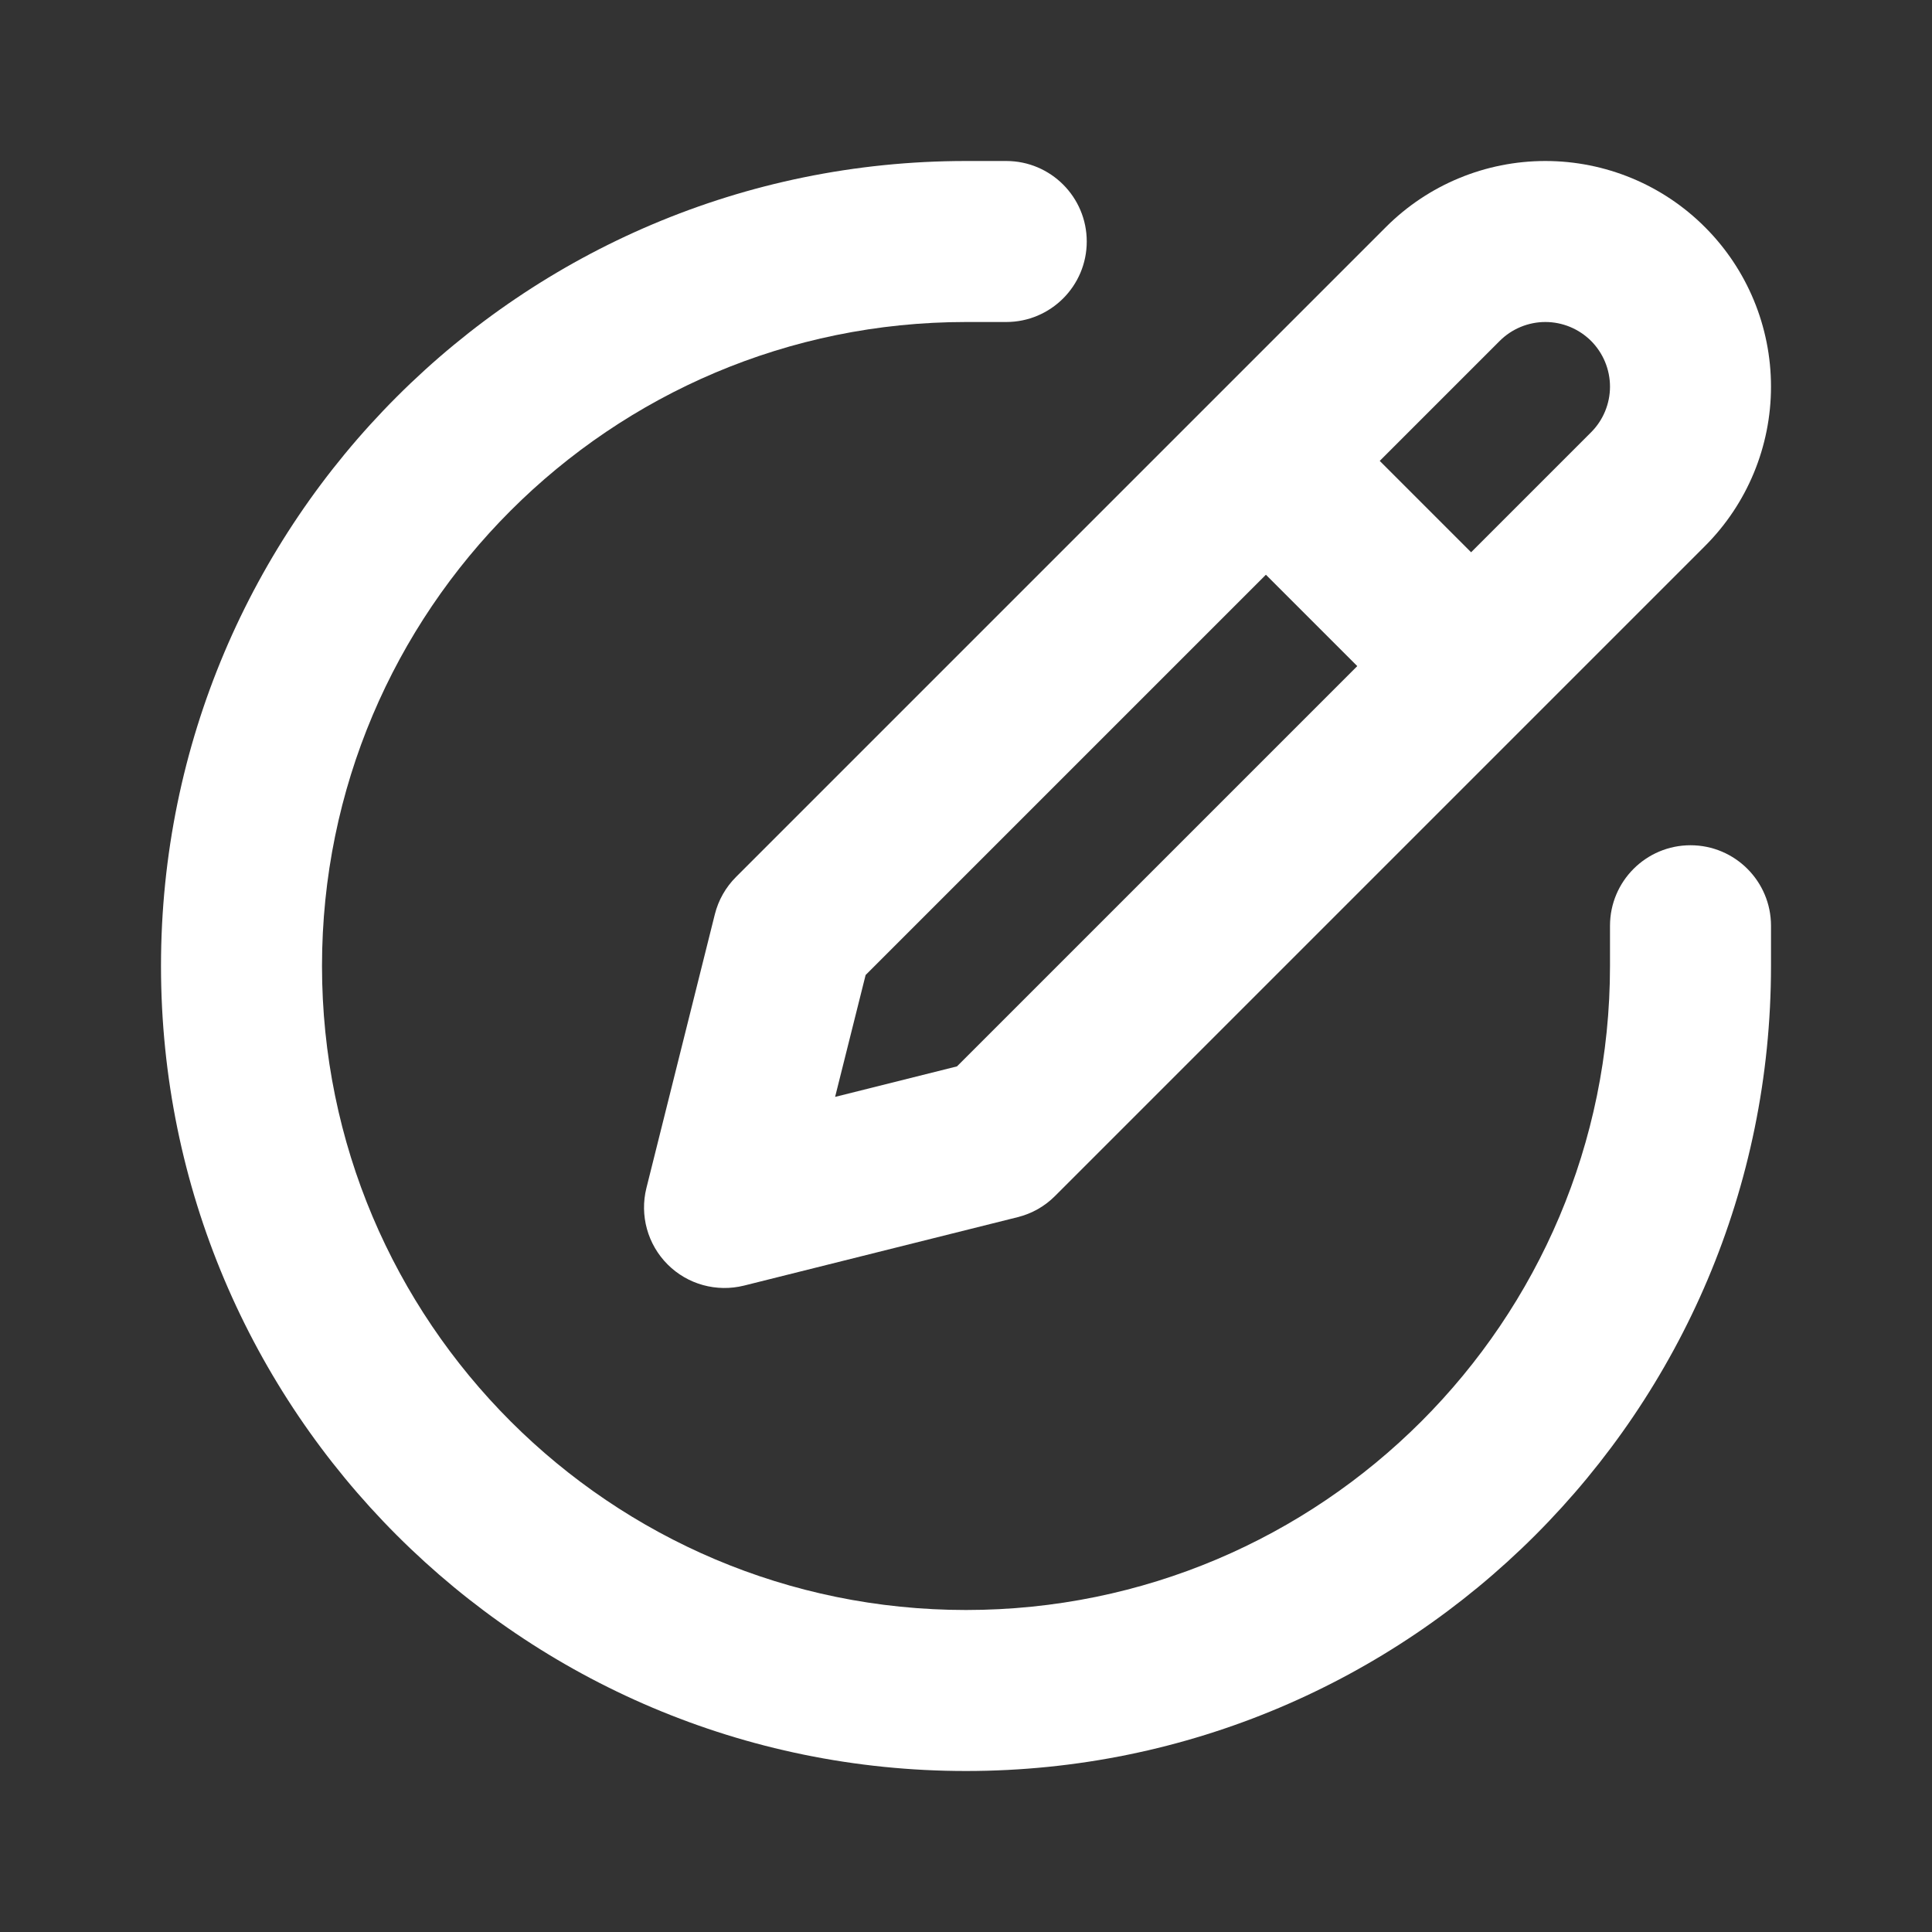
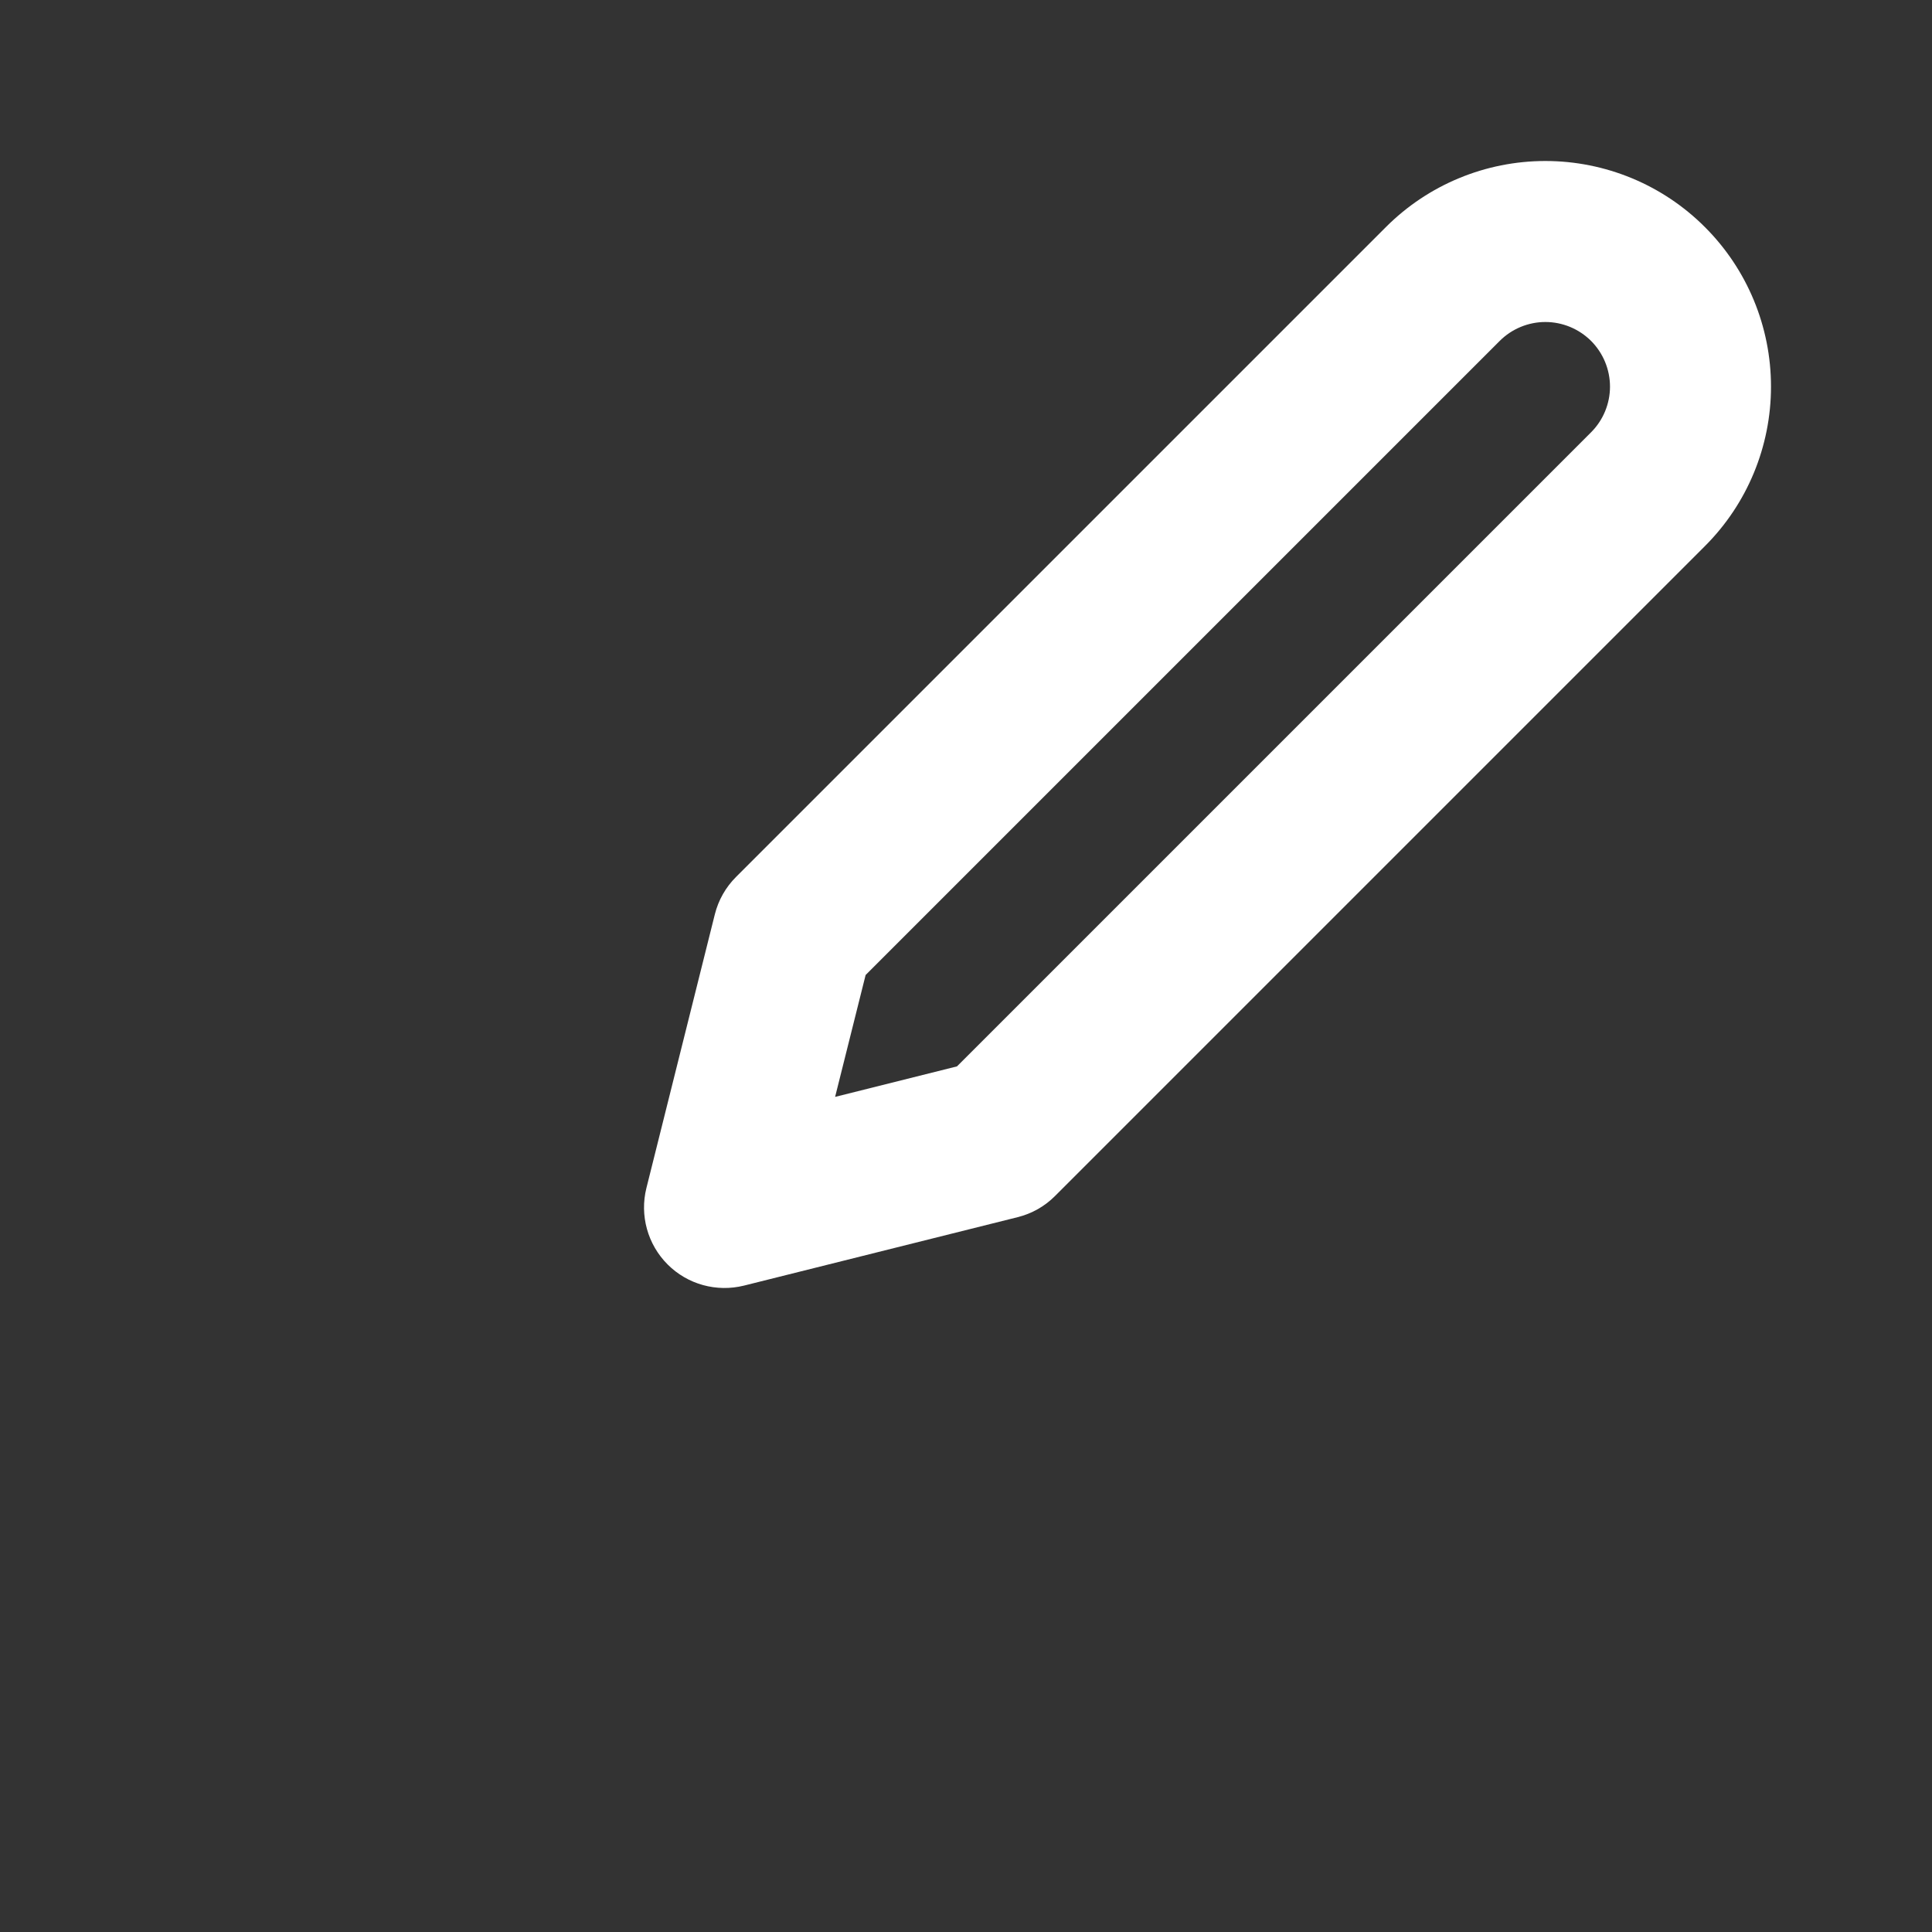
<svg xmlns="http://www.w3.org/2000/svg" width="24" height="24" viewBox="0 0 24 24" fill="none">
  <rect x="0" y="0" width="24" height="24" fill="#333333" stroke="none" />
  <path fill-rule="evenodd" clip-rule="evenodd" d="M19.197 4C18.985 4 18.78 4.085 18.63 4.235L10.753 12.112L10.374 13.626L11.888 13.247L19.765 5.37C19.915 5.22 20 5.016 20 4.803C20 4.59 19.915 4.386 19.765 4.235C19.614 4.085 19.41 4 19.197 4ZM17.216 2.821C17.741 2.295 18.454 2 19.197 2C19.941 2 20.654 2.295 21.179 2.821C21.705 3.346 22 4.059 22 4.803C22 5.546 21.705 6.259 21.179 6.784L13.106 14.857C12.978 14.986 12.818 15.076 12.642 15.12L9.243 15.97C8.902 16.055 8.541 15.956 8.293 15.707C8.045 15.459 7.945 15.098 8.03 14.758L8.88 11.358C8.924 11.182 9.015 11.022 9.143 10.894L17.216 2.821Z" fill="white" />
-   <path fill-rule="evenodd" clip-rule="evenodd" d="M15.293 5.293C15.683 4.902 16.317 4.902 16.707 5.293L18.707 7.293C19.098 7.683 19.098 8.317 18.707 8.707C18.317 9.098 17.683 9.098 17.293 8.707L15.293 6.707C14.902 6.317 14.902 5.683 15.293 5.293Z" fill="white" />
-   <path fill-rule="evenodd" clip-rule="evenodd" d="M12 4C7.582 4 4 7.582 4 12C4 16.418 7.582 20 12 20C16.418 20 20 16.418 20 12V11.5C20 10.948 20.448 10.5 21 10.5C21.552 10.5 22 10.948 22 11.5V12C22 17.523 17.523 22 12 22C6.477 22 2 17.523 2 12C2 6.477 6.477 2 12 2H12.5C13.052 2 13.5 2.448 13.5 3C13.5 3.552 13.052 4 12.5 4H12Z" fill="white" />
</svg>